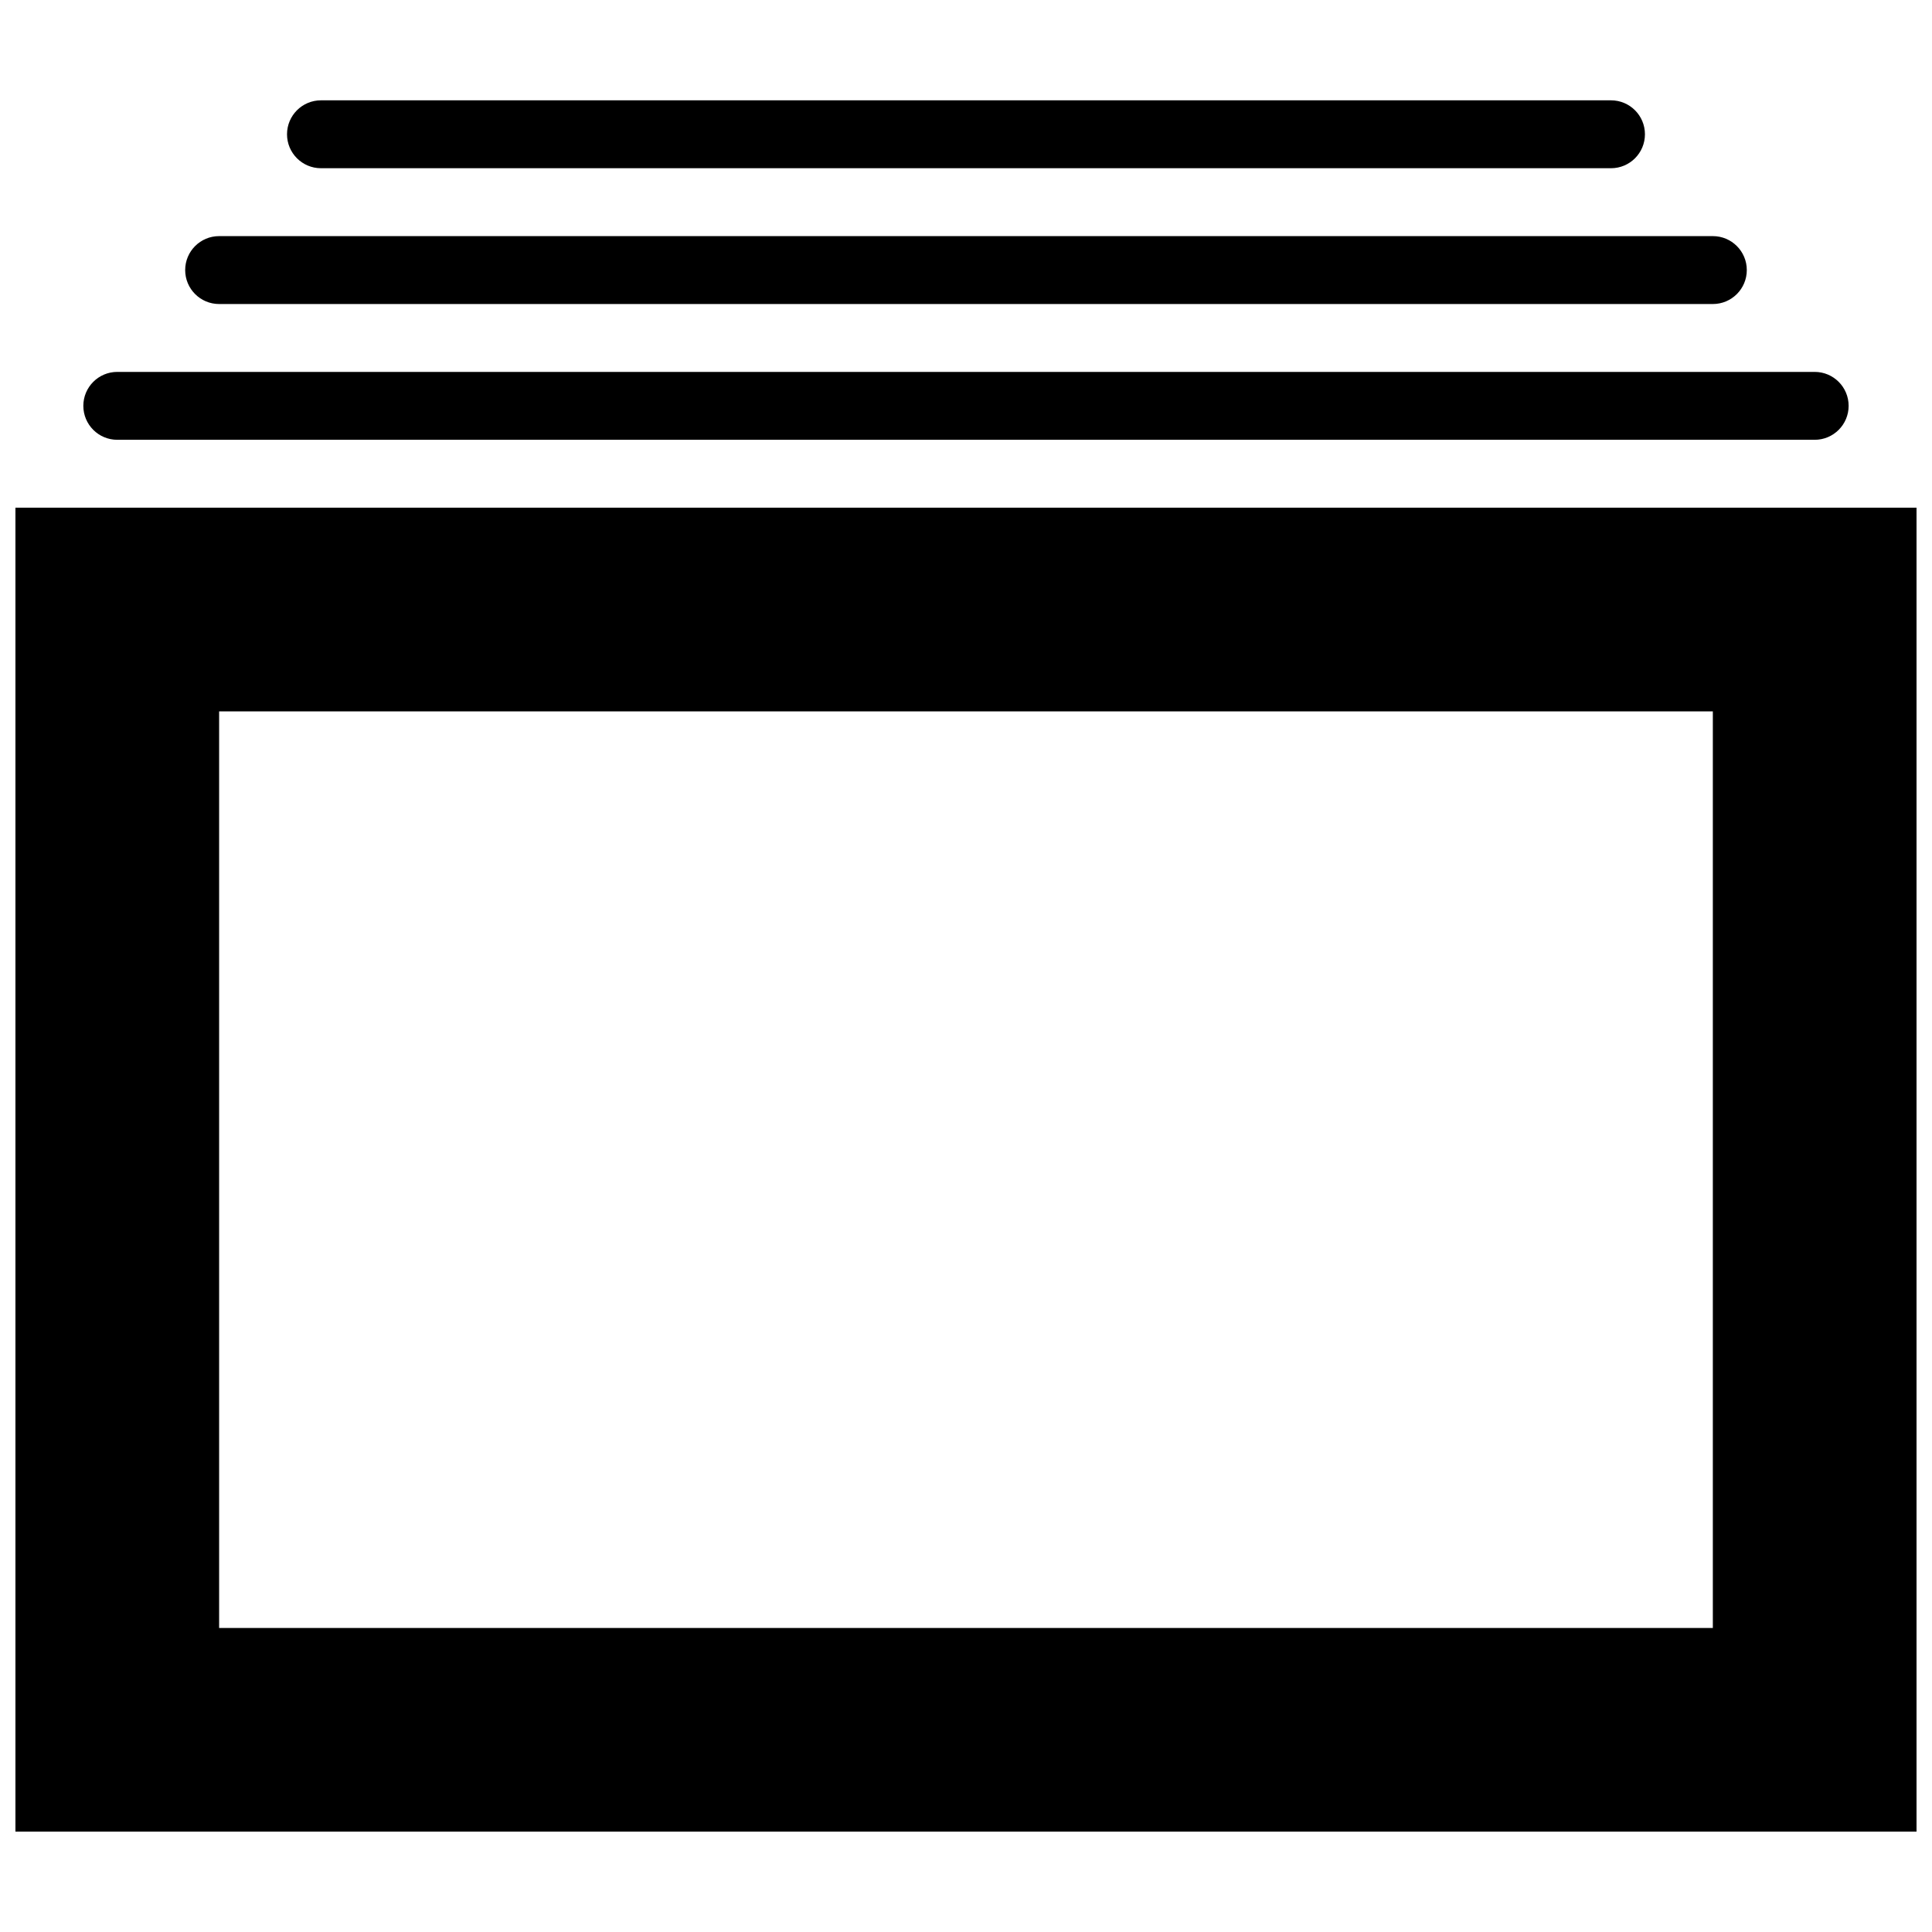
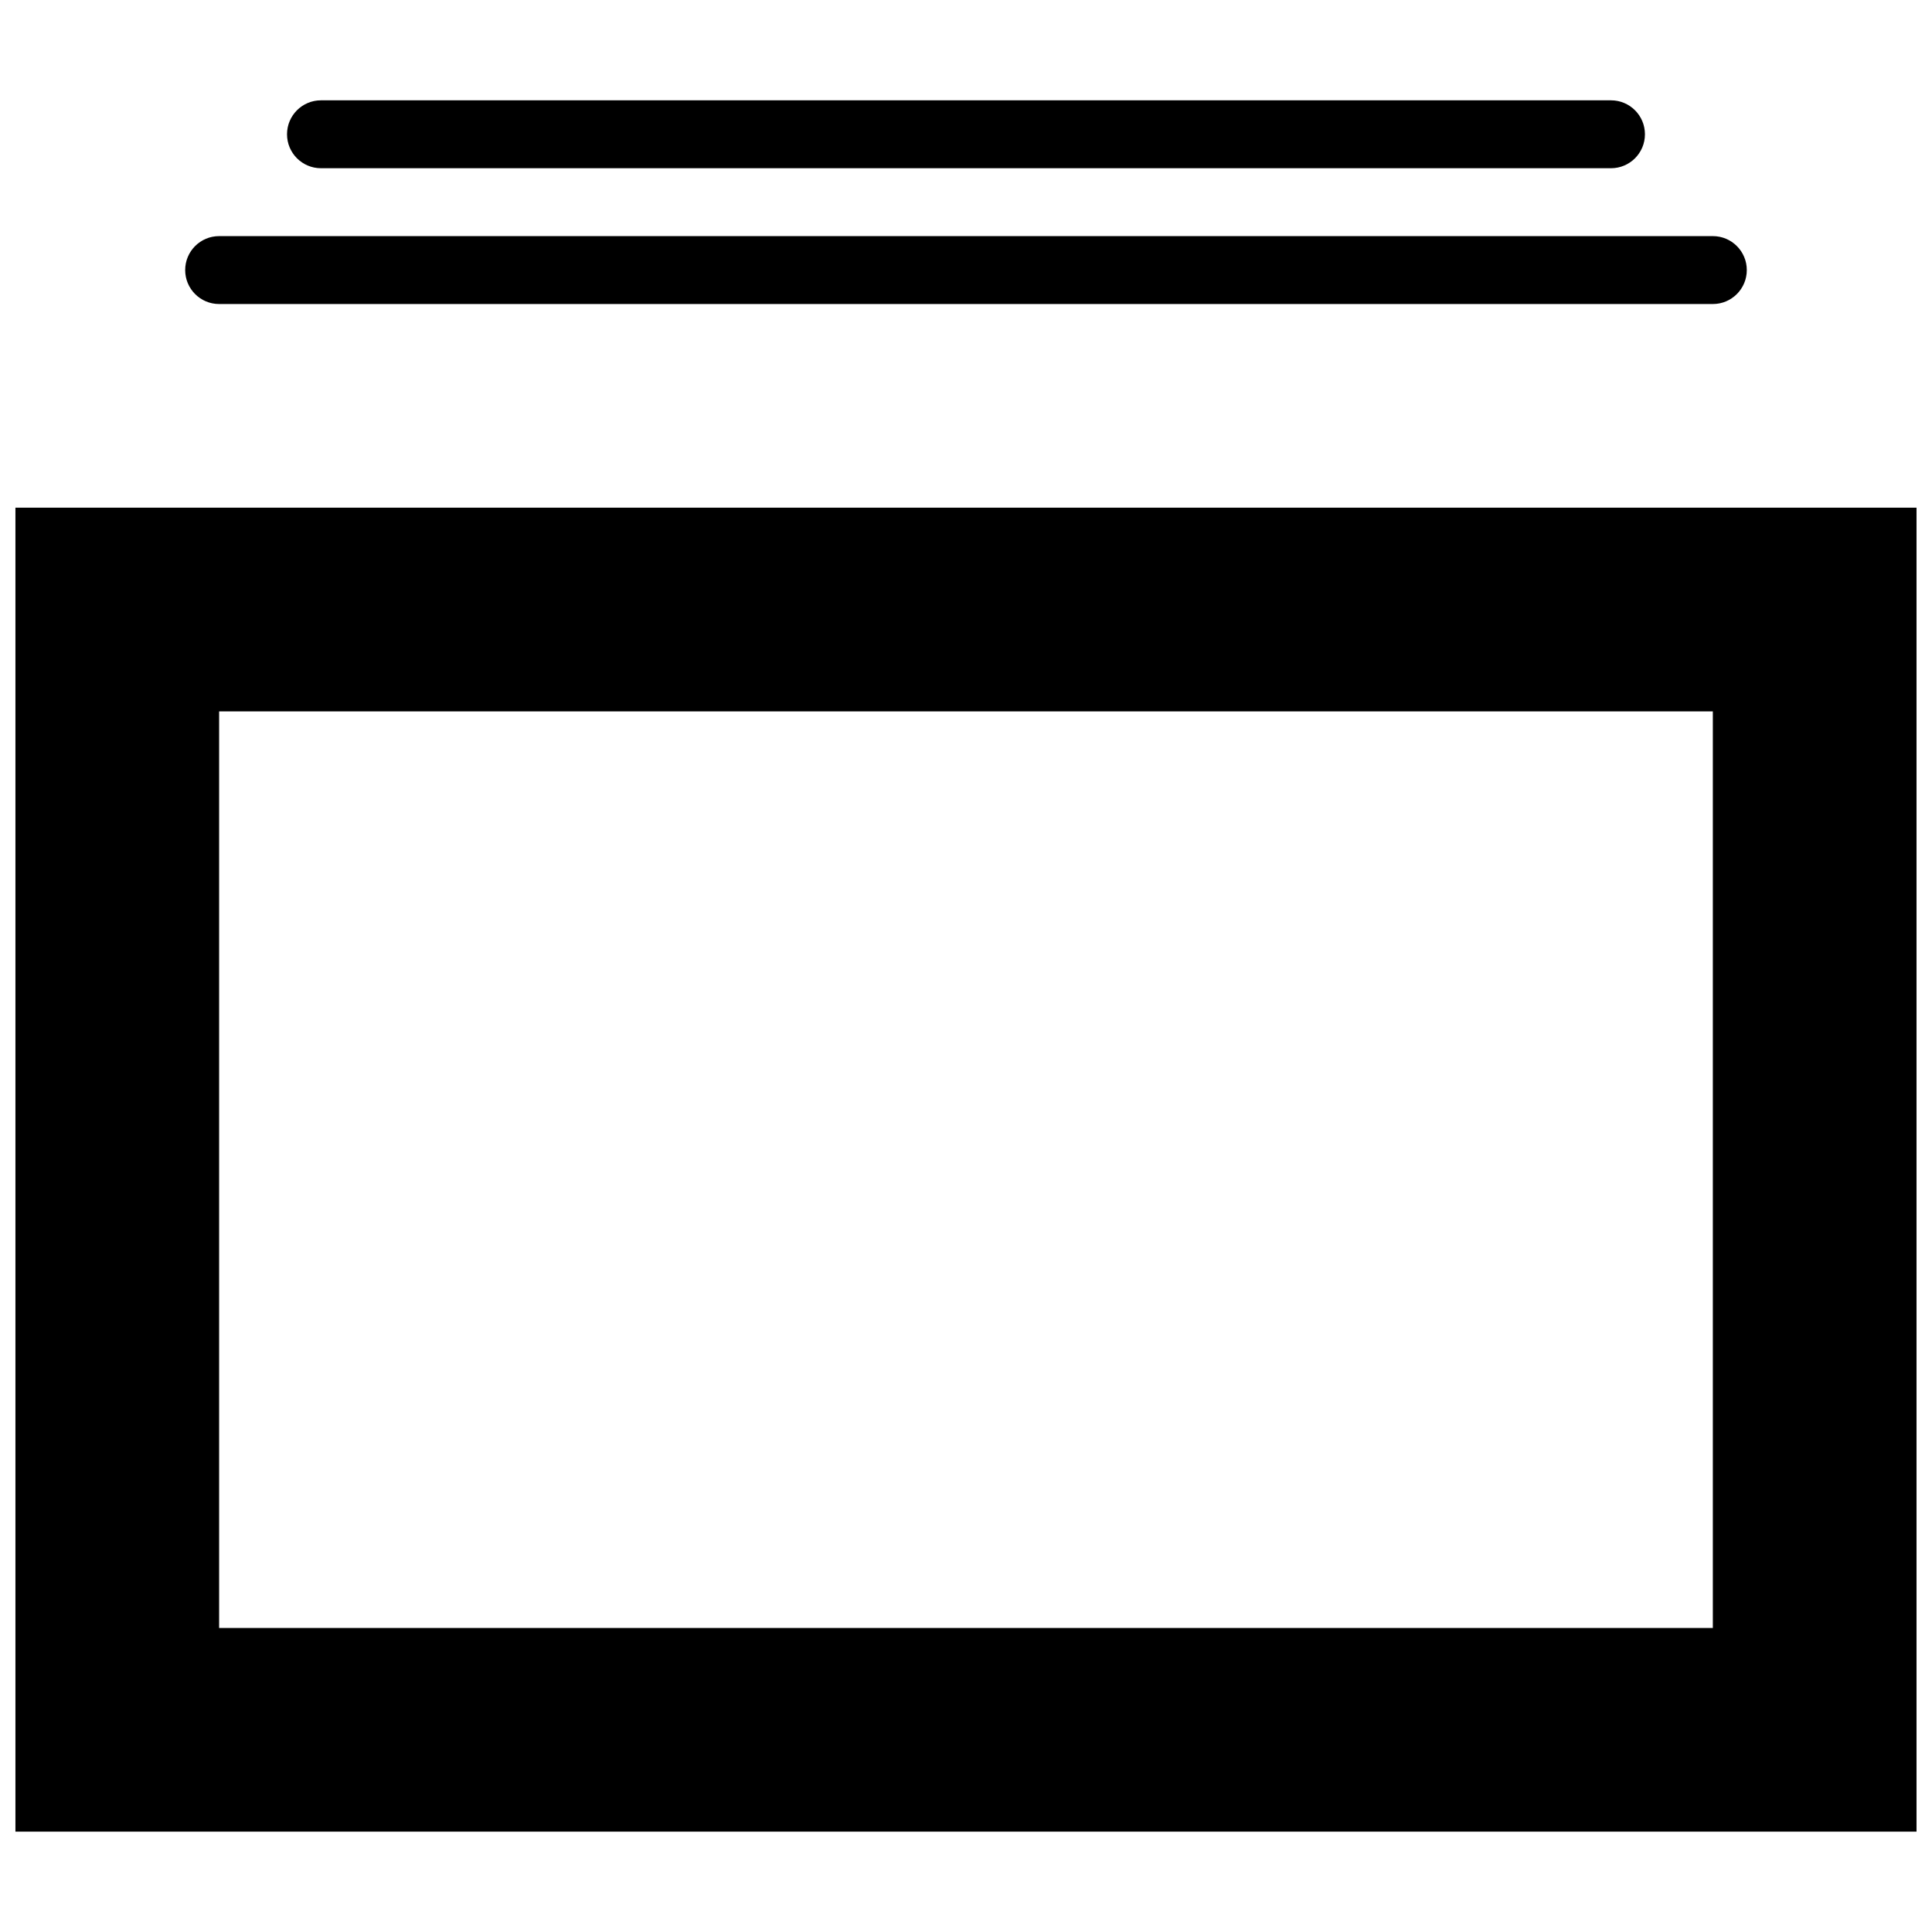
<svg xmlns="http://www.w3.org/2000/svg" width="800px" height="800px" version="1.1" viewBox="144 144 512 512">
  <defs>
    <clipPath id="a">
      <path d="m148.09 278h503.81v352h-503.81z" />
    </clipPath>
  </defs>
-   <path d="m175.08 260.55h449.83c4.973 0 8.996-4.031 8.996-8.996 0-4.965-4.023-8.996-8.996-8.996h-449.83c-4.973 0-8.996 4.031-8.996 8.996 0 4.965 4.023 8.996 8.996 8.996" fill-rule="evenodd" />
  <path d="m202.07 224.57h395.85c4.977 0 9-4.031 9-9 0-4.965-4.023-8.996-9-8.996h-395.85c-4.977 0-8.996 4.031-8.996 8.996 0 4.969 4.019 9 8.996 9" fill-rule="evenodd" />
  <path d="m229.06 188.58h341.87c4.977 0 8.996-4.031 8.996-8.996 0-4.965-4.019-8.996-8.996-8.996h-341.87c-4.973 0-8.996 4.031-8.996 8.996 0 4.965 4.023 8.996 8.996 8.996" fill-rule="evenodd" />
  <g clip-path="url(#a)">
    <path d="m148.09 629.41h503.81v-350.87h-503.81zm53.98-296.89h395.85v242.91h-395.85z" fill-rule="evenodd" />
  </g>
</svg>